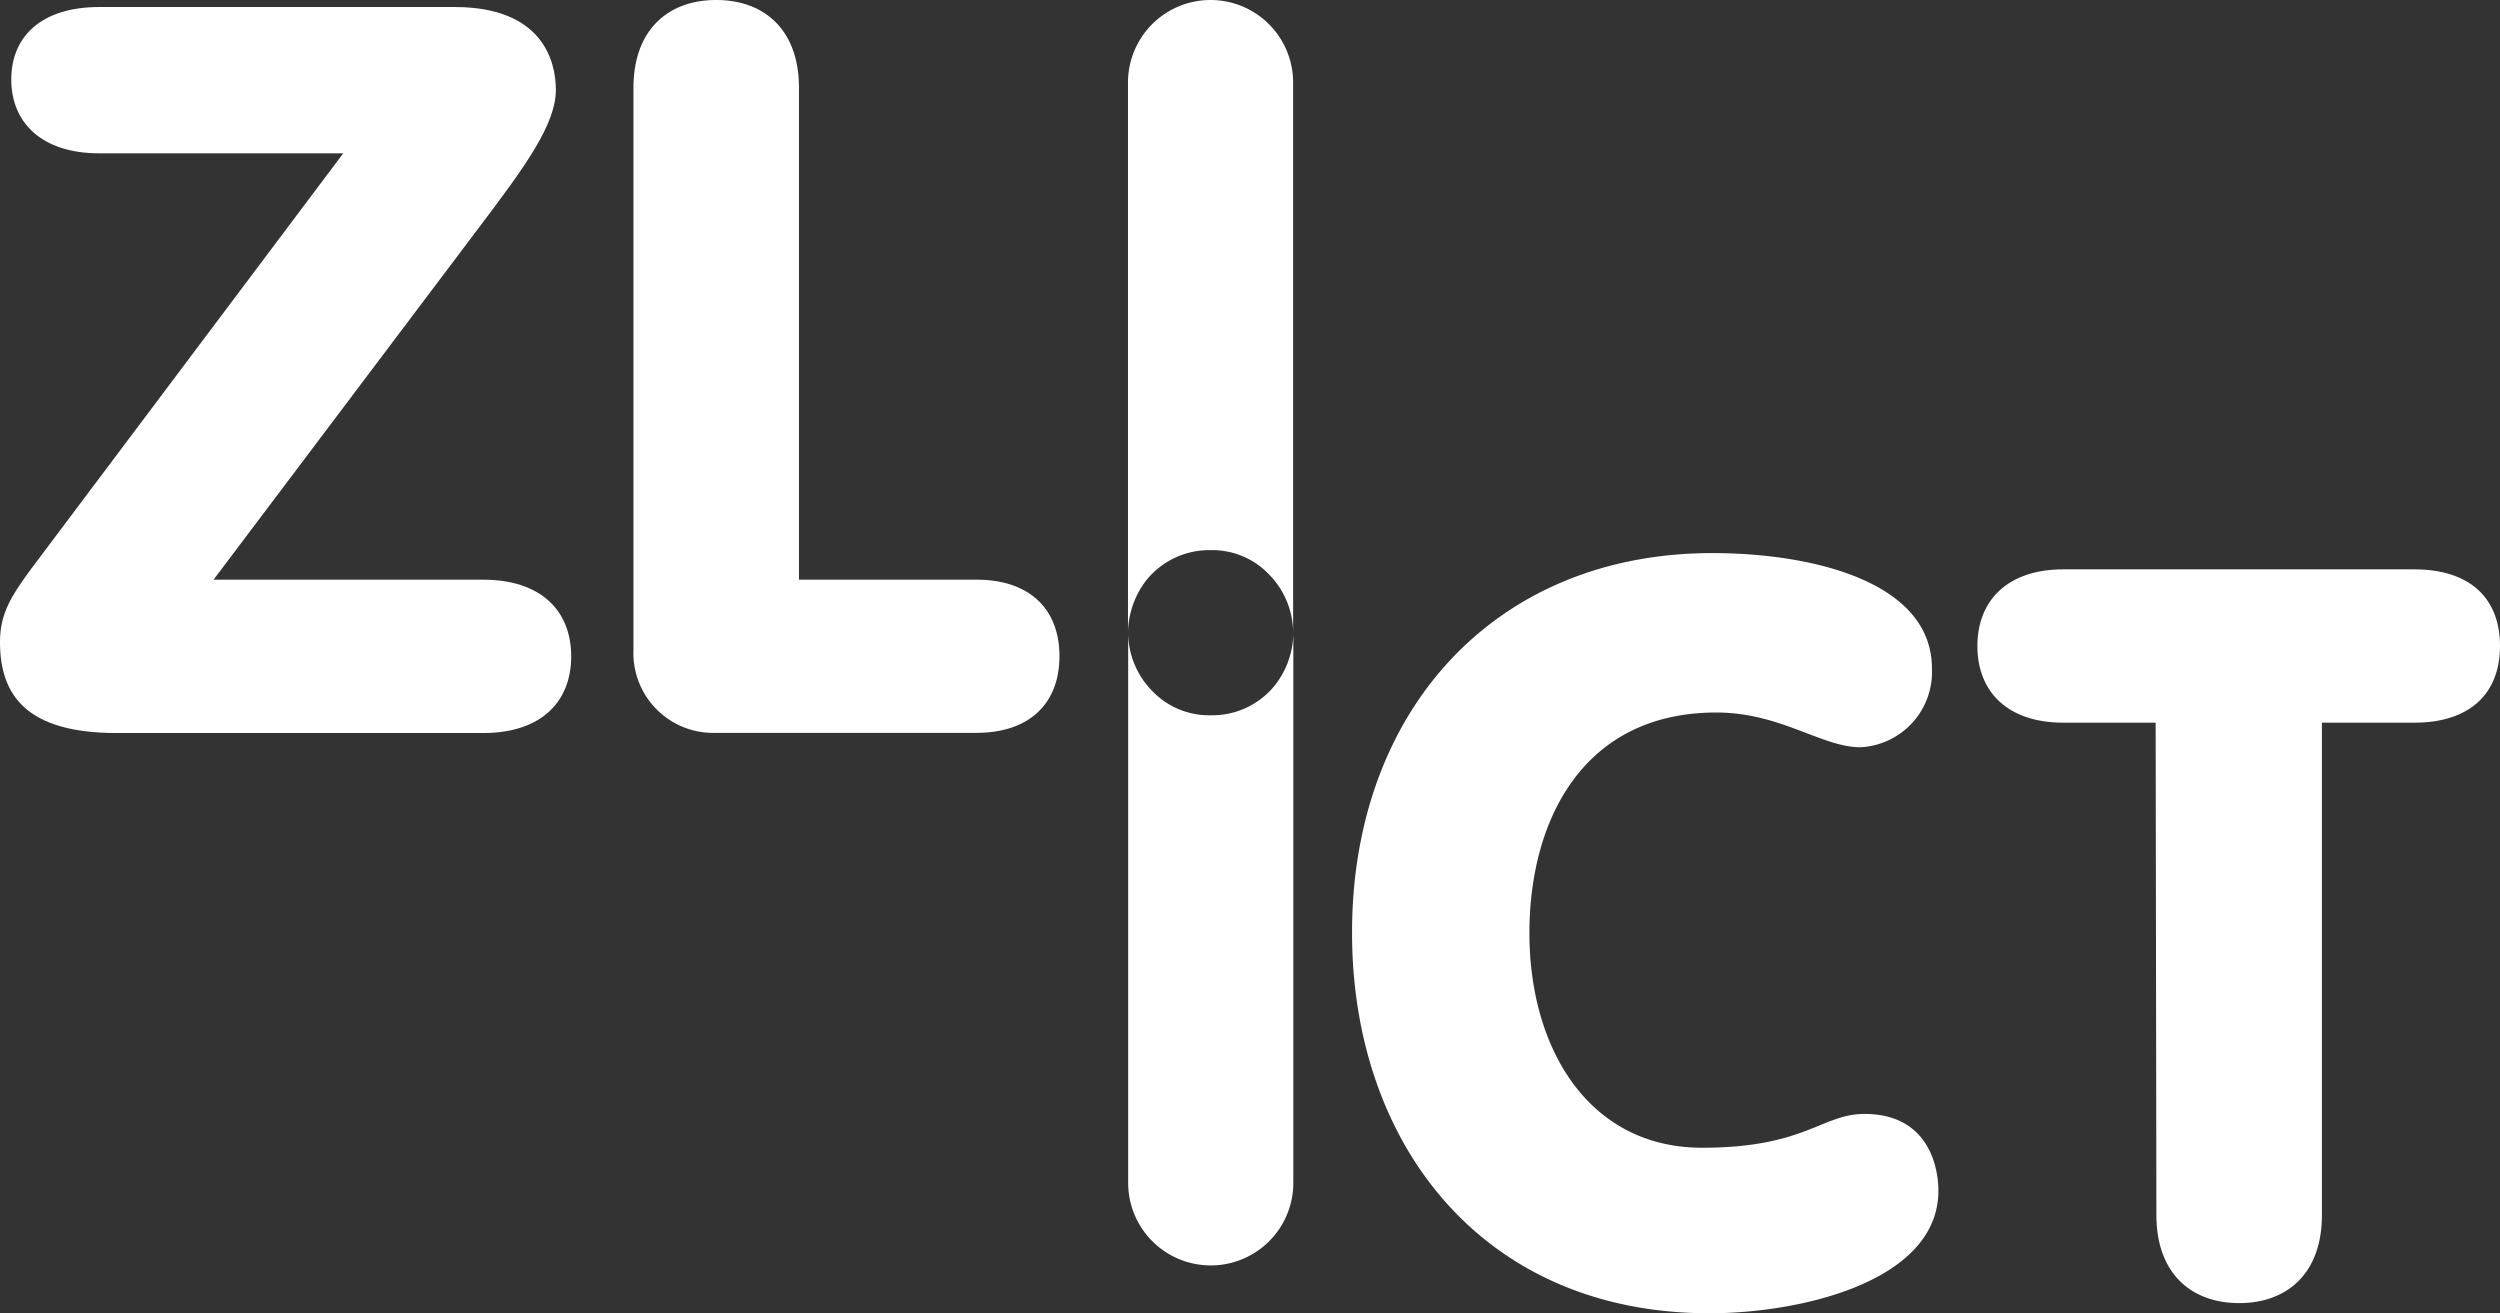
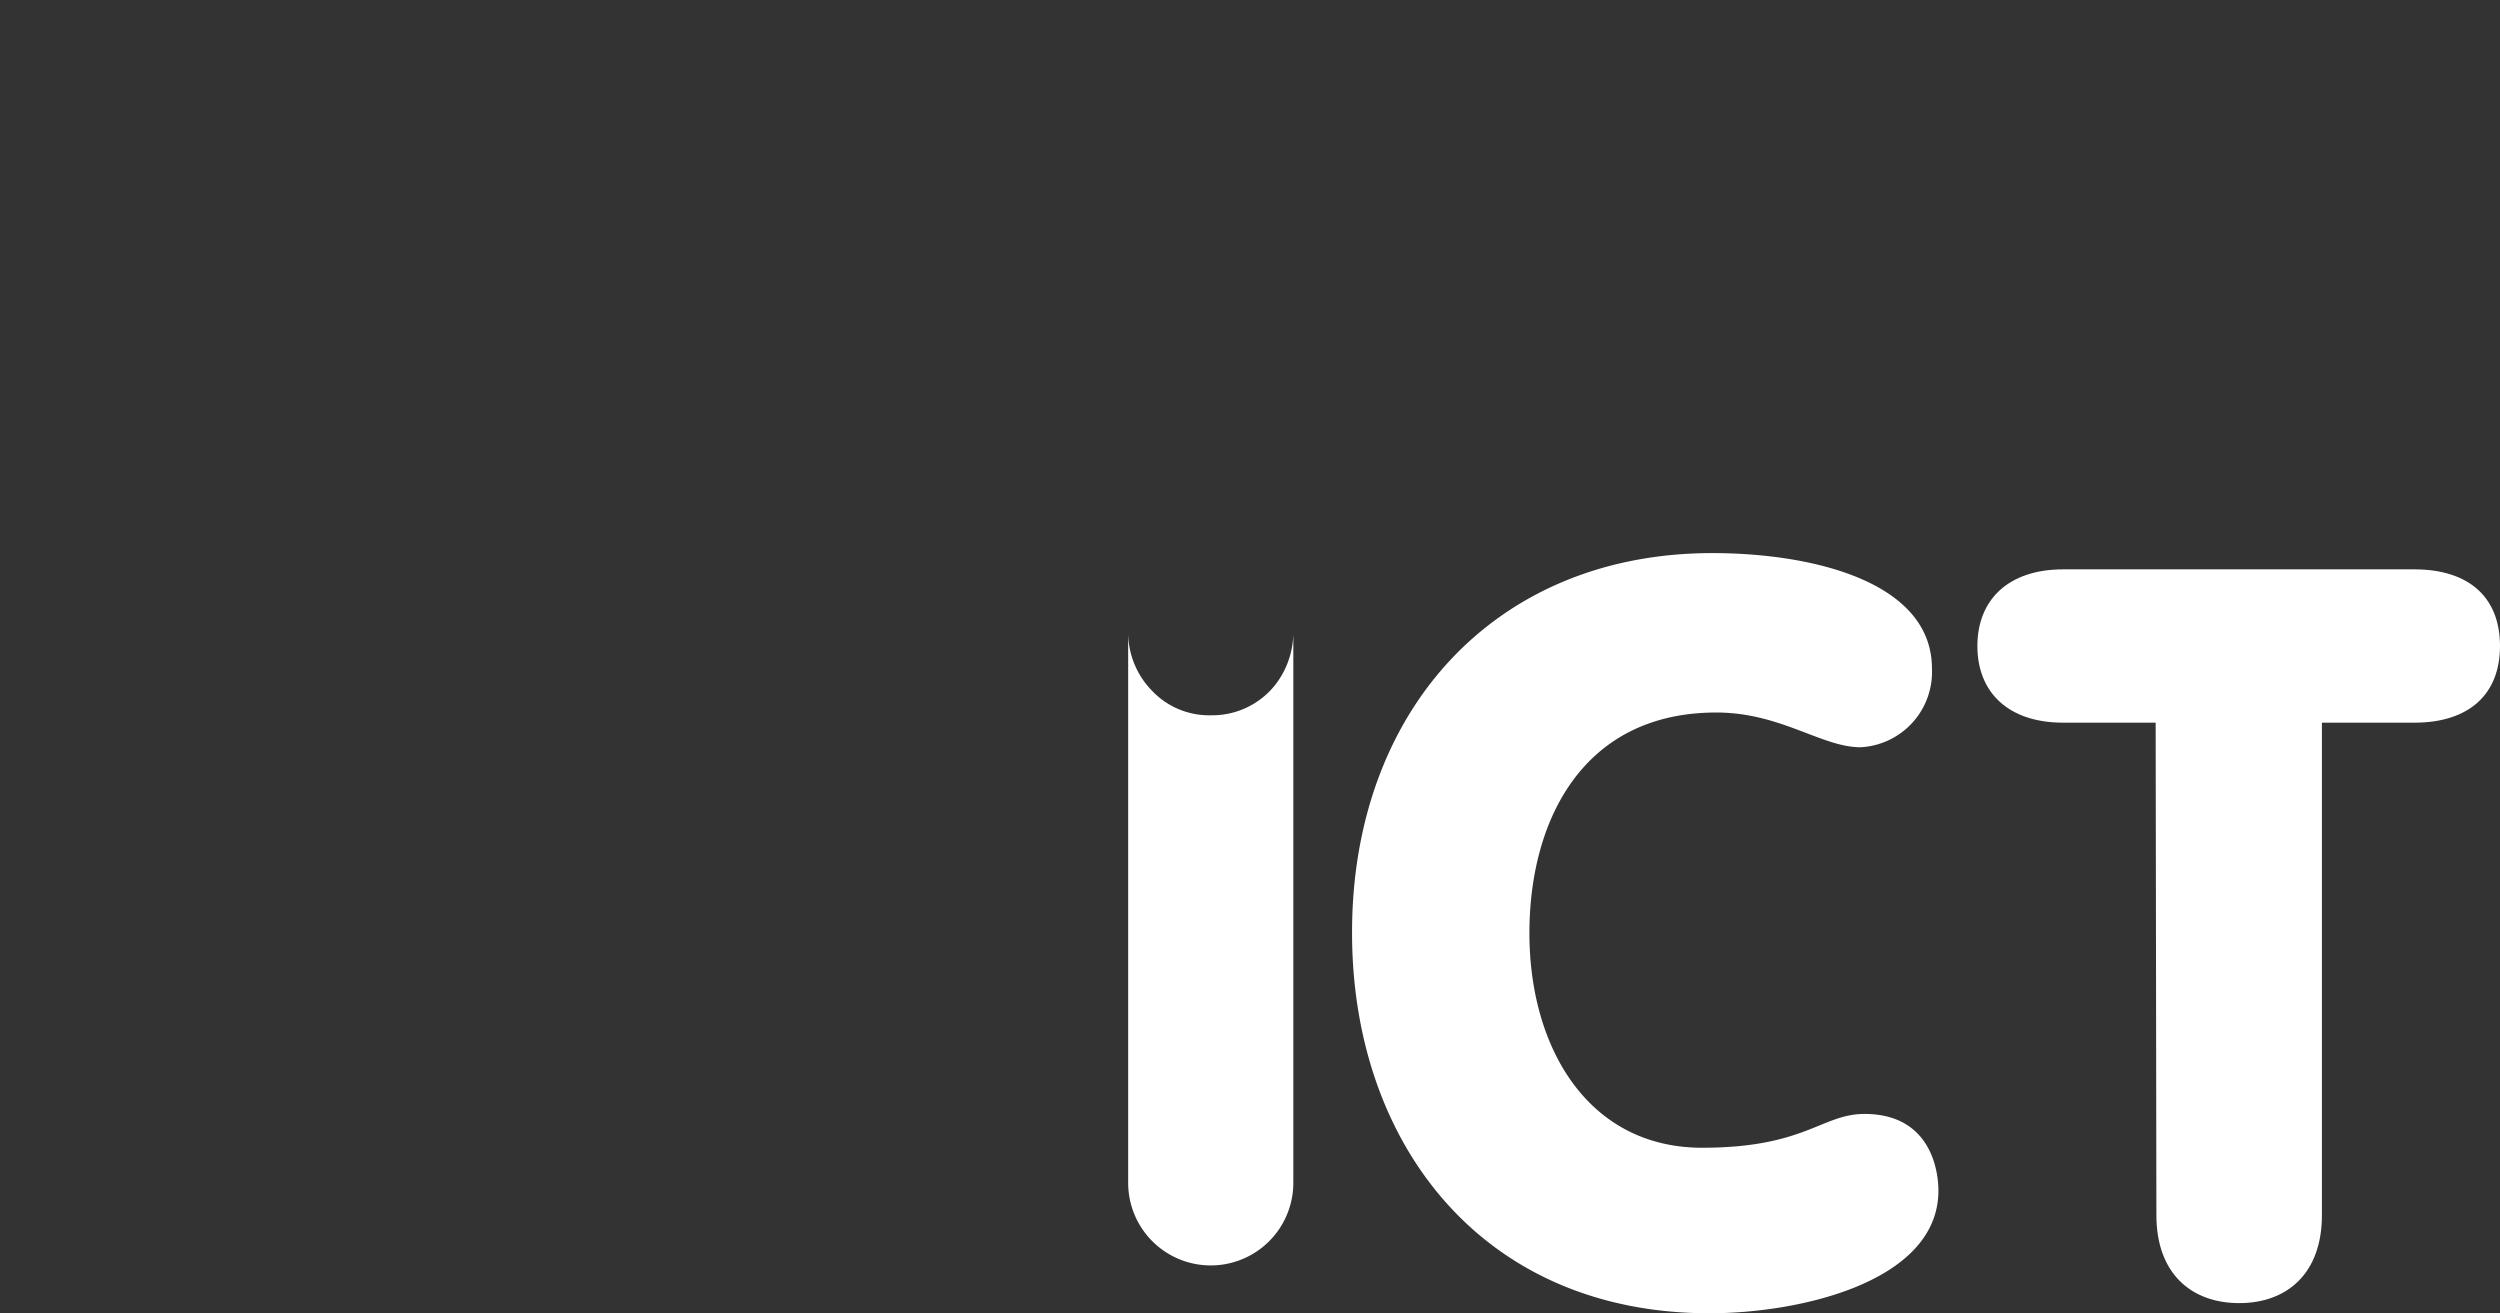
<svg xmlns="http://www.w3.org/2000/svg" id="Ebene_1" data-name="Ebene 1" viewBox="0 0 135.33 71.09">
  <rect x="0" y="0" width="135.33" height="71.09" fill="#333333" stroke="none" />
  <defs>
    <style>.cls-1{fill:#fff;}</style>
  </defs>
  <title>ZLI_Logo_ohne_Schriftzug_White_zugeschnitten</title>
-   <path class="cls-1" d="M26.16,34c3.1,0,4.76,1.66,4.76,4.15s-1.66,4.15-4.76,4.15H6.31c-4.82,0-6.31-2-6.31-4.92,0-1.55.61-2.49,1.66-3.93L18.58,10.92H5.37c-3.1,0-4.76-1.65-4.76-4S2.27,3,5.37,3H24.61c4.76,0,5.48,2.93,5.48,4.48,0,1.88-1.66,4.15-4.21,7.52L11.56,34Z" transform="translate(0 -2.62)" />
-   <path class="cls-1" d="M34.29,7.38c0-3.15,1.88-4.76,4.48-4.76s4.48,1.61,4.48,4.76V34h9.62c2.82,0,4.48,1.55,4.48,4.14s-1.66,4.15-4.48,4.15H38.77a4.32,4.32,0,0,1-4.48-4.48Z" transform="translate(0 -2.62)" />
-   <path class="cls-1" d="M70,7.09a4.47,4.47,0,0,0-8.94,0h0V36.87a4.76,4.76,0,0,1,1-2.85,4.38,4.38,0,0,1,3.46-1.62,4.25,4.25,0,0,1,3.18,1.32A4.53,4.53,0,0,1,70,36.87V7.09Z" transform="translate(0 -2.62)" />
  <path class="cls-1" d="M61.07,66.65a4.47,4.47,0,1,0,8.94,0h0V36.88a4.65,4.65,0,0,1-1,2.84,4.35,4.35,0,0,1-3.45,1.62A4.26,4.26,0,0,1,62.35,40a4.51,4.51,0,0,1-1.28-3.14V66.65Z" transform="translate(0 -2.62)" />
  <path class="cls-1" d="M92.69,32.56c5.42,0,11.89,1.55,11.89,6.25a4.08,4.08,0,0,1-3.87,4.26c-2.1,0-4.32-1.88-7.8-1.88-7.24,0-10.12,5.86-10.12,11.94,0,6.25,3.21,11.62,9.35,11.62,5.58,0,6.47-1.83,8.79-1.83,3.54,0,4,3,4,4.15,0,4.92-7.46,6.64-12.39,6.64-12.39,0-19.35-9.29-19.35-20.58C73.17,41.19,80.85,32.56,92.69,32.56Z" transform="translate(0 -2.62)" />
  <path class="cls-1" d="M116.69,41.74h-5c-3,0-4.65-1.66-4.65-4.15s1.66-4.15,4.65-4.15h19c3,0,4.64,1.55,4.64,4.15s-1.66,4.15-4.64,4.15h-5V68.4c0,3.15-1.88,4.76-4.48,4.76s-4.48-1.61-4.48-4.76Z" transform="translate(0 -2.62)" />
</svg>